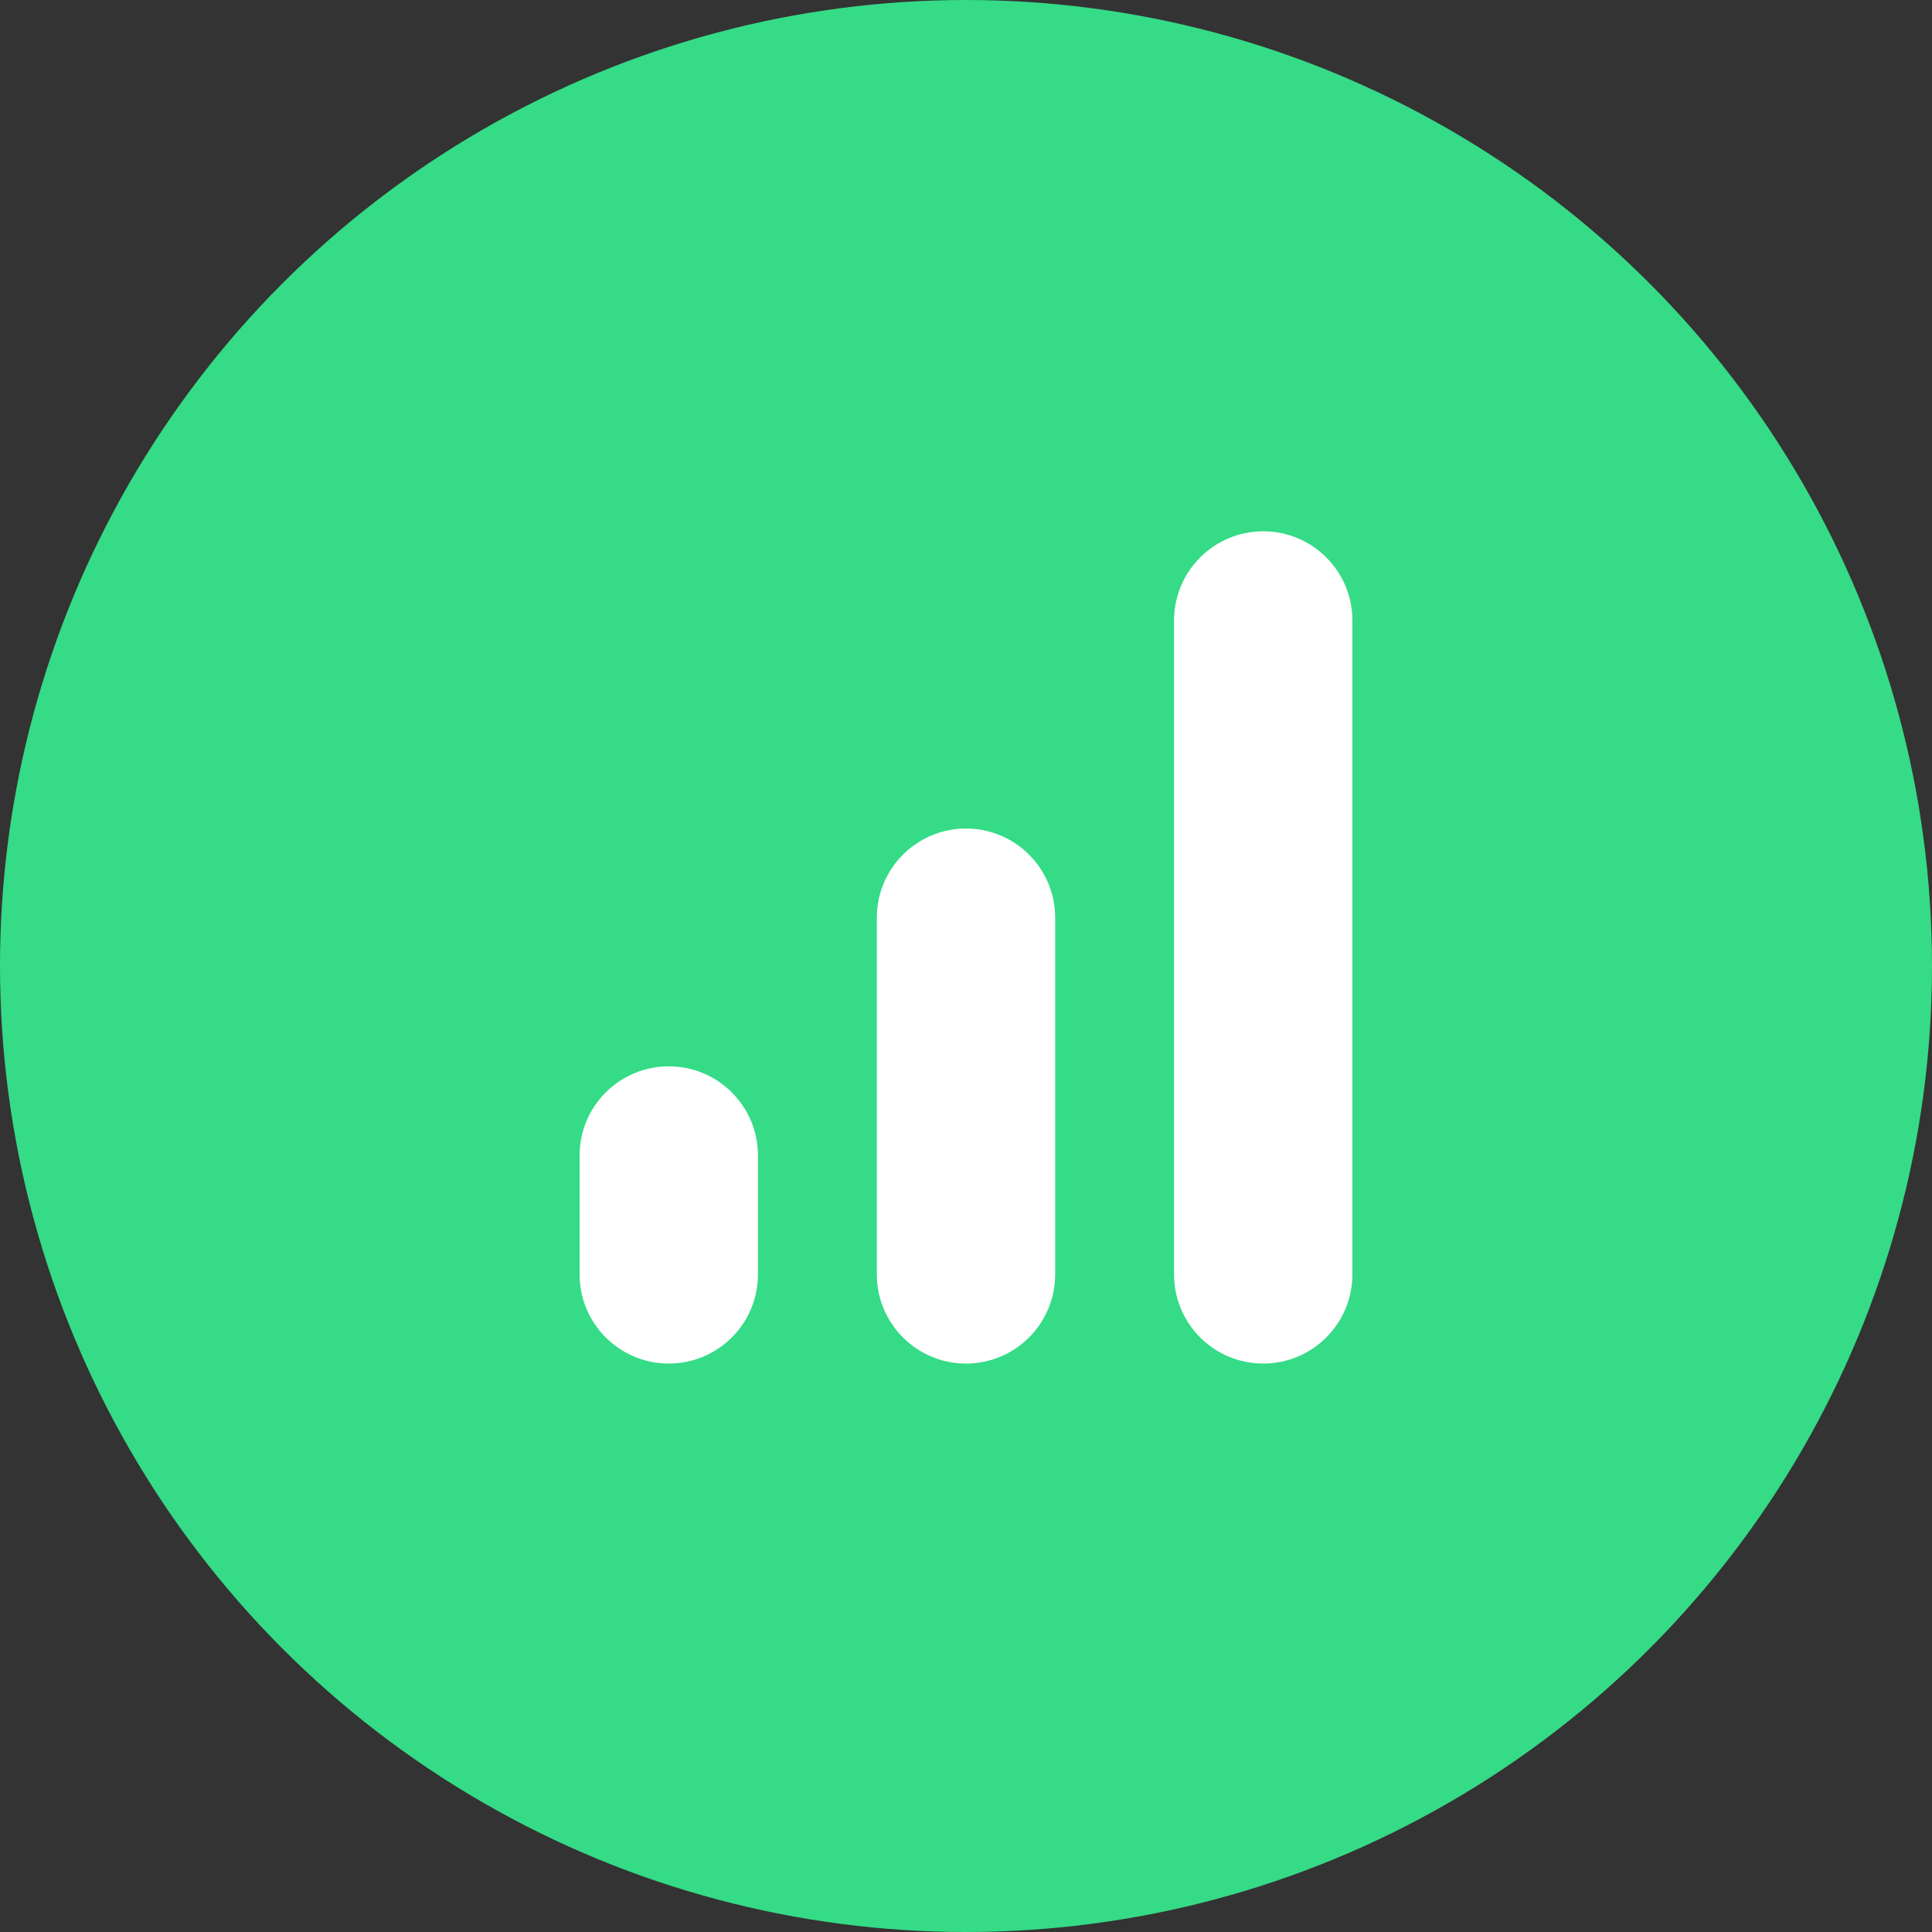
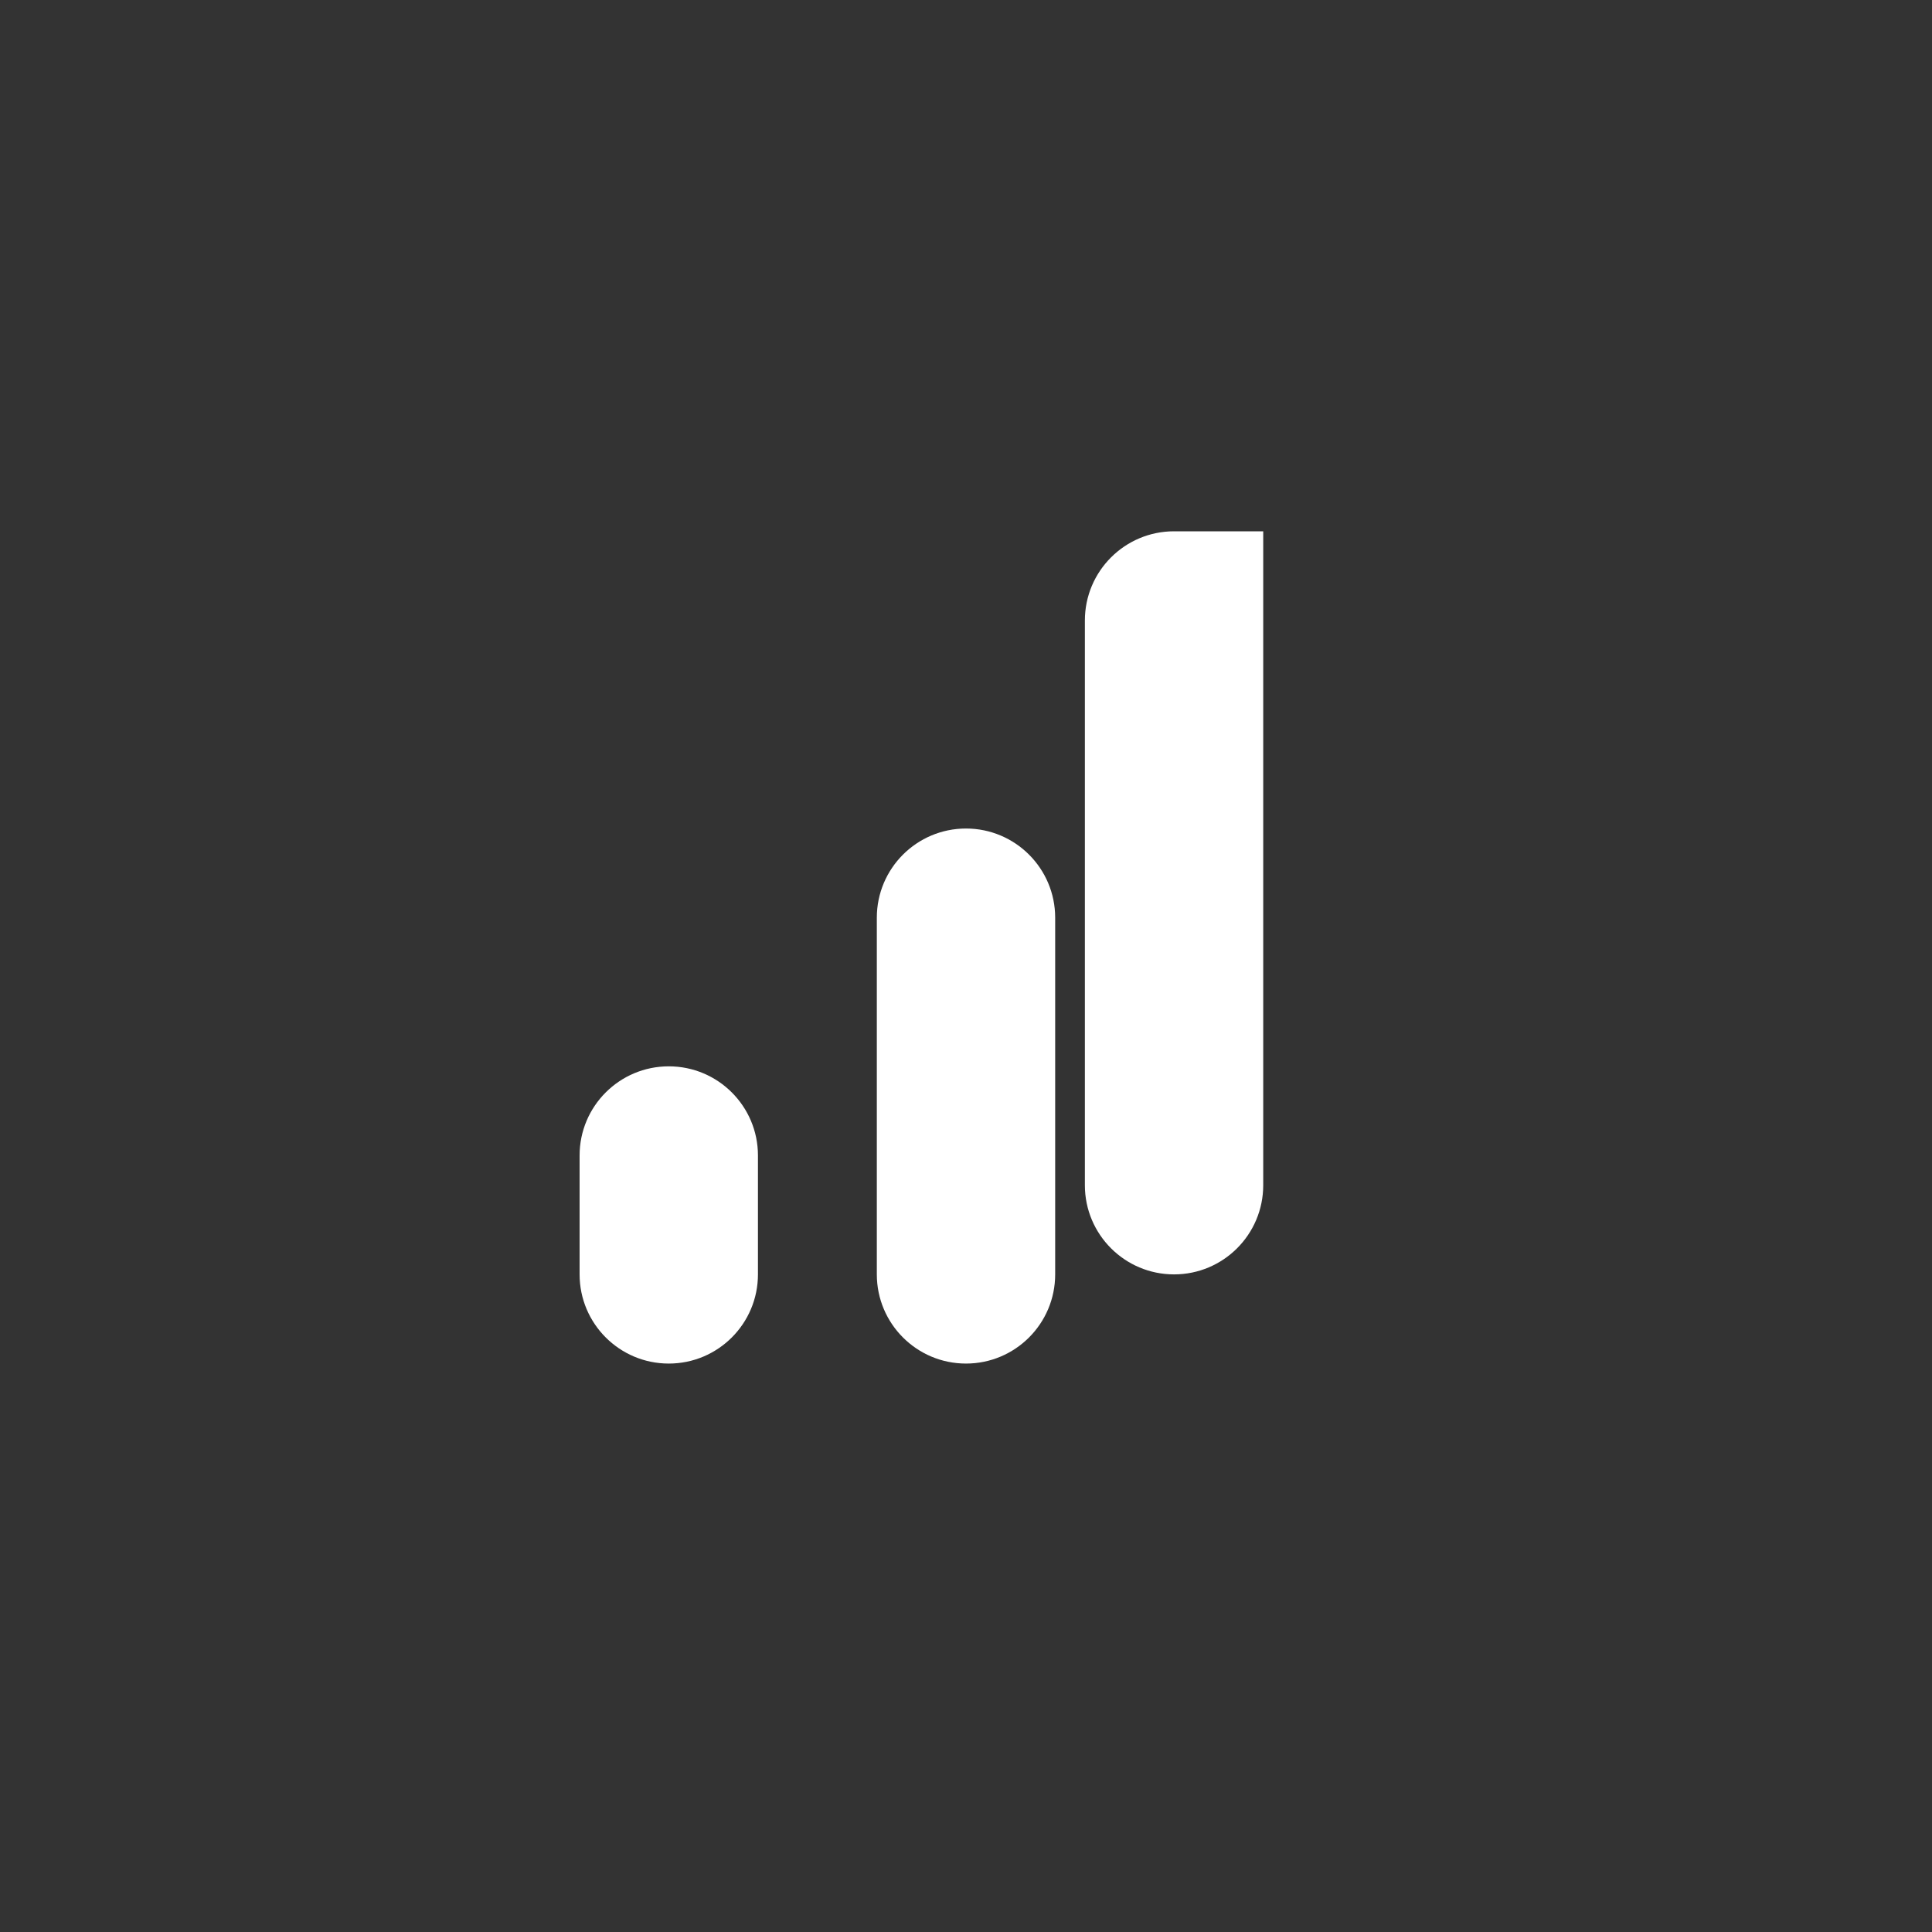
<svg xmlns="http://www.w3.org/2000/svg" width="45" height="45" viewBox="0 0 45 45">
  <rect x="0" y="0" width="45" height="45" fill="#333333" stroke="none" />
  <g fill="none" fill-rule="evenodd">
    <g>
      <g transform="translate(-164 -3836) translate(164 3836)">
-         <circle cx="22.5" cy="22.5" r="22.5" fill="#35DB86" />
-         <path fill="#FFF" d="M29.423 12.375c1.147 0 2.077.93 2.077 2.077v15.23c0 1.148-.93 2.078-2.077 2.078-1.147 0-2.077-.93-2.077-2.077V14.452c0-1.147.93-2.077 2.077-2.077zM22.5 19.298c1.147 0 2.077.93 2.077 2.077v8.308c0 1.147-.93 2.077-2.077 2.077-1.147 0-2.077-.93-2.077-2.077v-8.308c0-1.147.93-2.077 2.077-2.077zm-6.923 5.539c1.147 0 2.077.93 2.077 2.076v2.77c0 1.147-.93 2.077-2.077 2.077-1.147 0-2.077-.93-2.077-2.077v-2.77c0-1.147.93-2.076 2.077-2.076z" />
+         <path fill="#FFF" d="M29.423 12.375v15.23c0 1.148-.93 2.078-2.077 2.078-1.147 0-2.077-.93-2.077-2.077V14.452c0-1.147.93-2.077 2.077-2.077zM22.5 19.298c1.147 0 2.077.93 2.077 2.077v8.308c0 1.147-.93 2.077-2.077 2.077-1.147 0-2.077-.93-2.077-2.077v-8.308c0-1.147.93-2.077 2.077-2.077zm-6.923 5.539c1.147 0 2.077.93 2.077 2.076v2.77c0 1.147-.93 2.077-2.077 2.077-1.147 0-2.077-.93-2.077-2.077v-2.77c0-1.147.93-2.076 2.077-2.076z" />
      </g>
    </g>
  </g>
</svg>